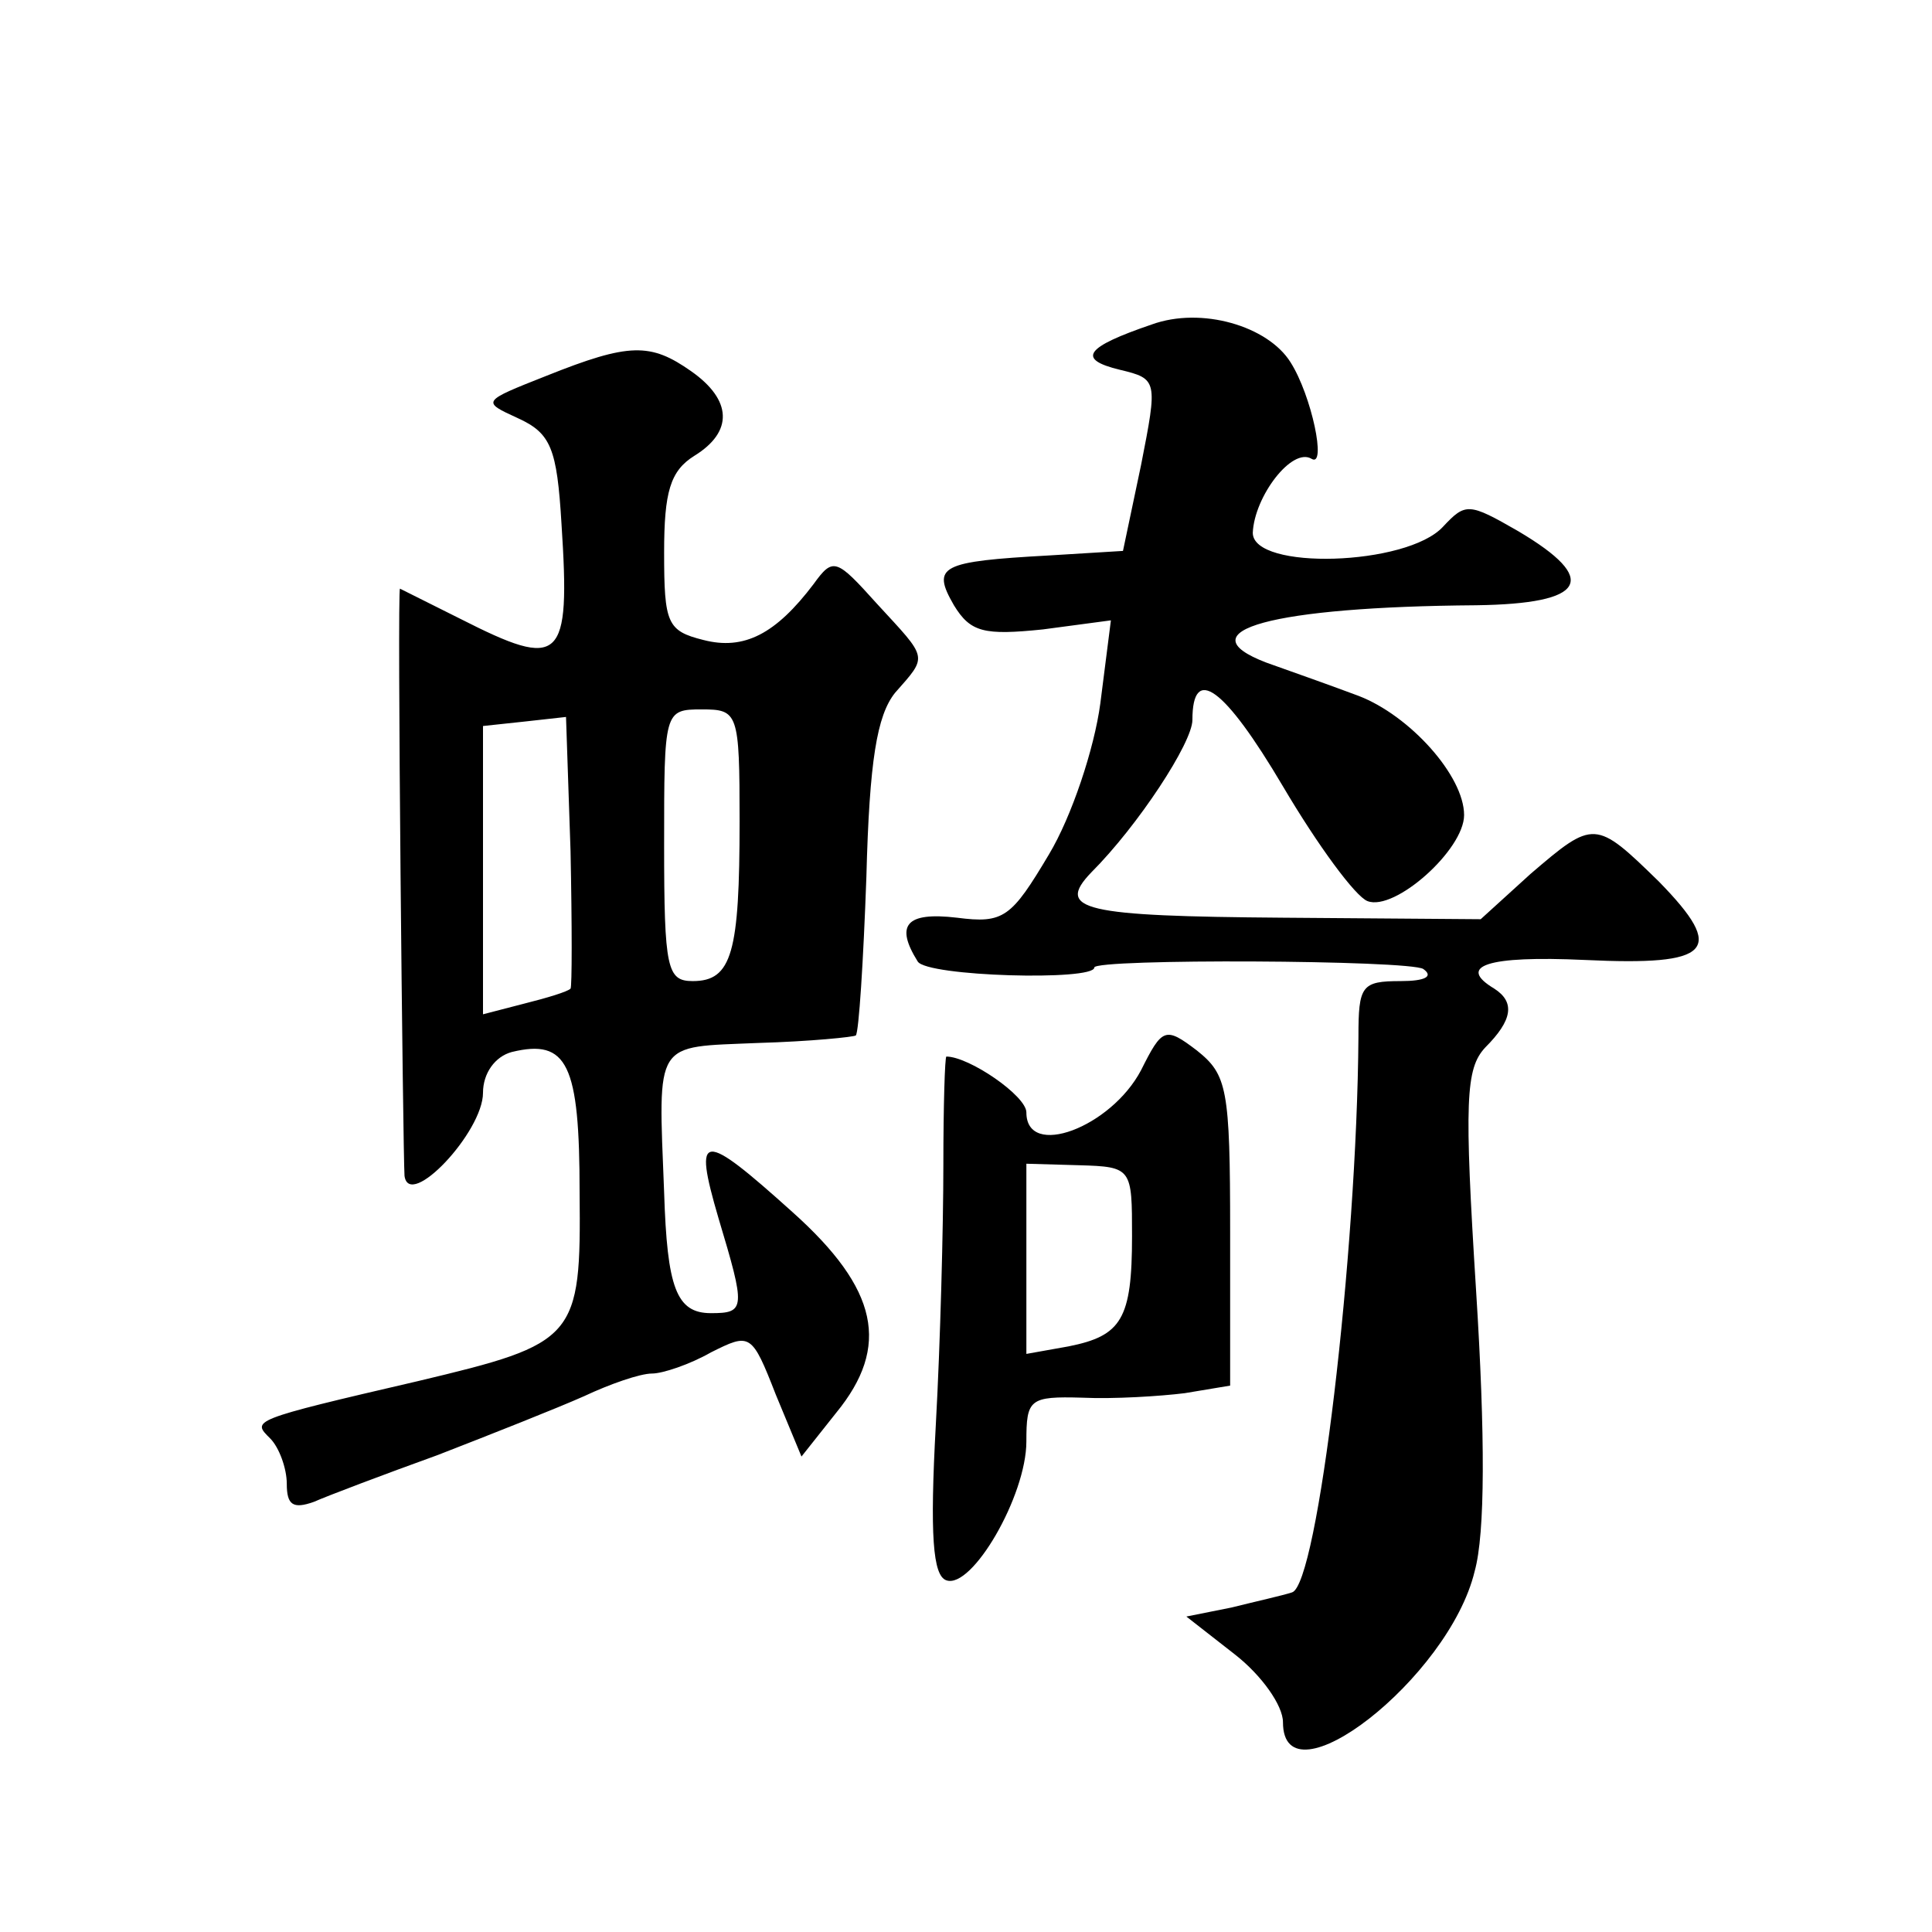
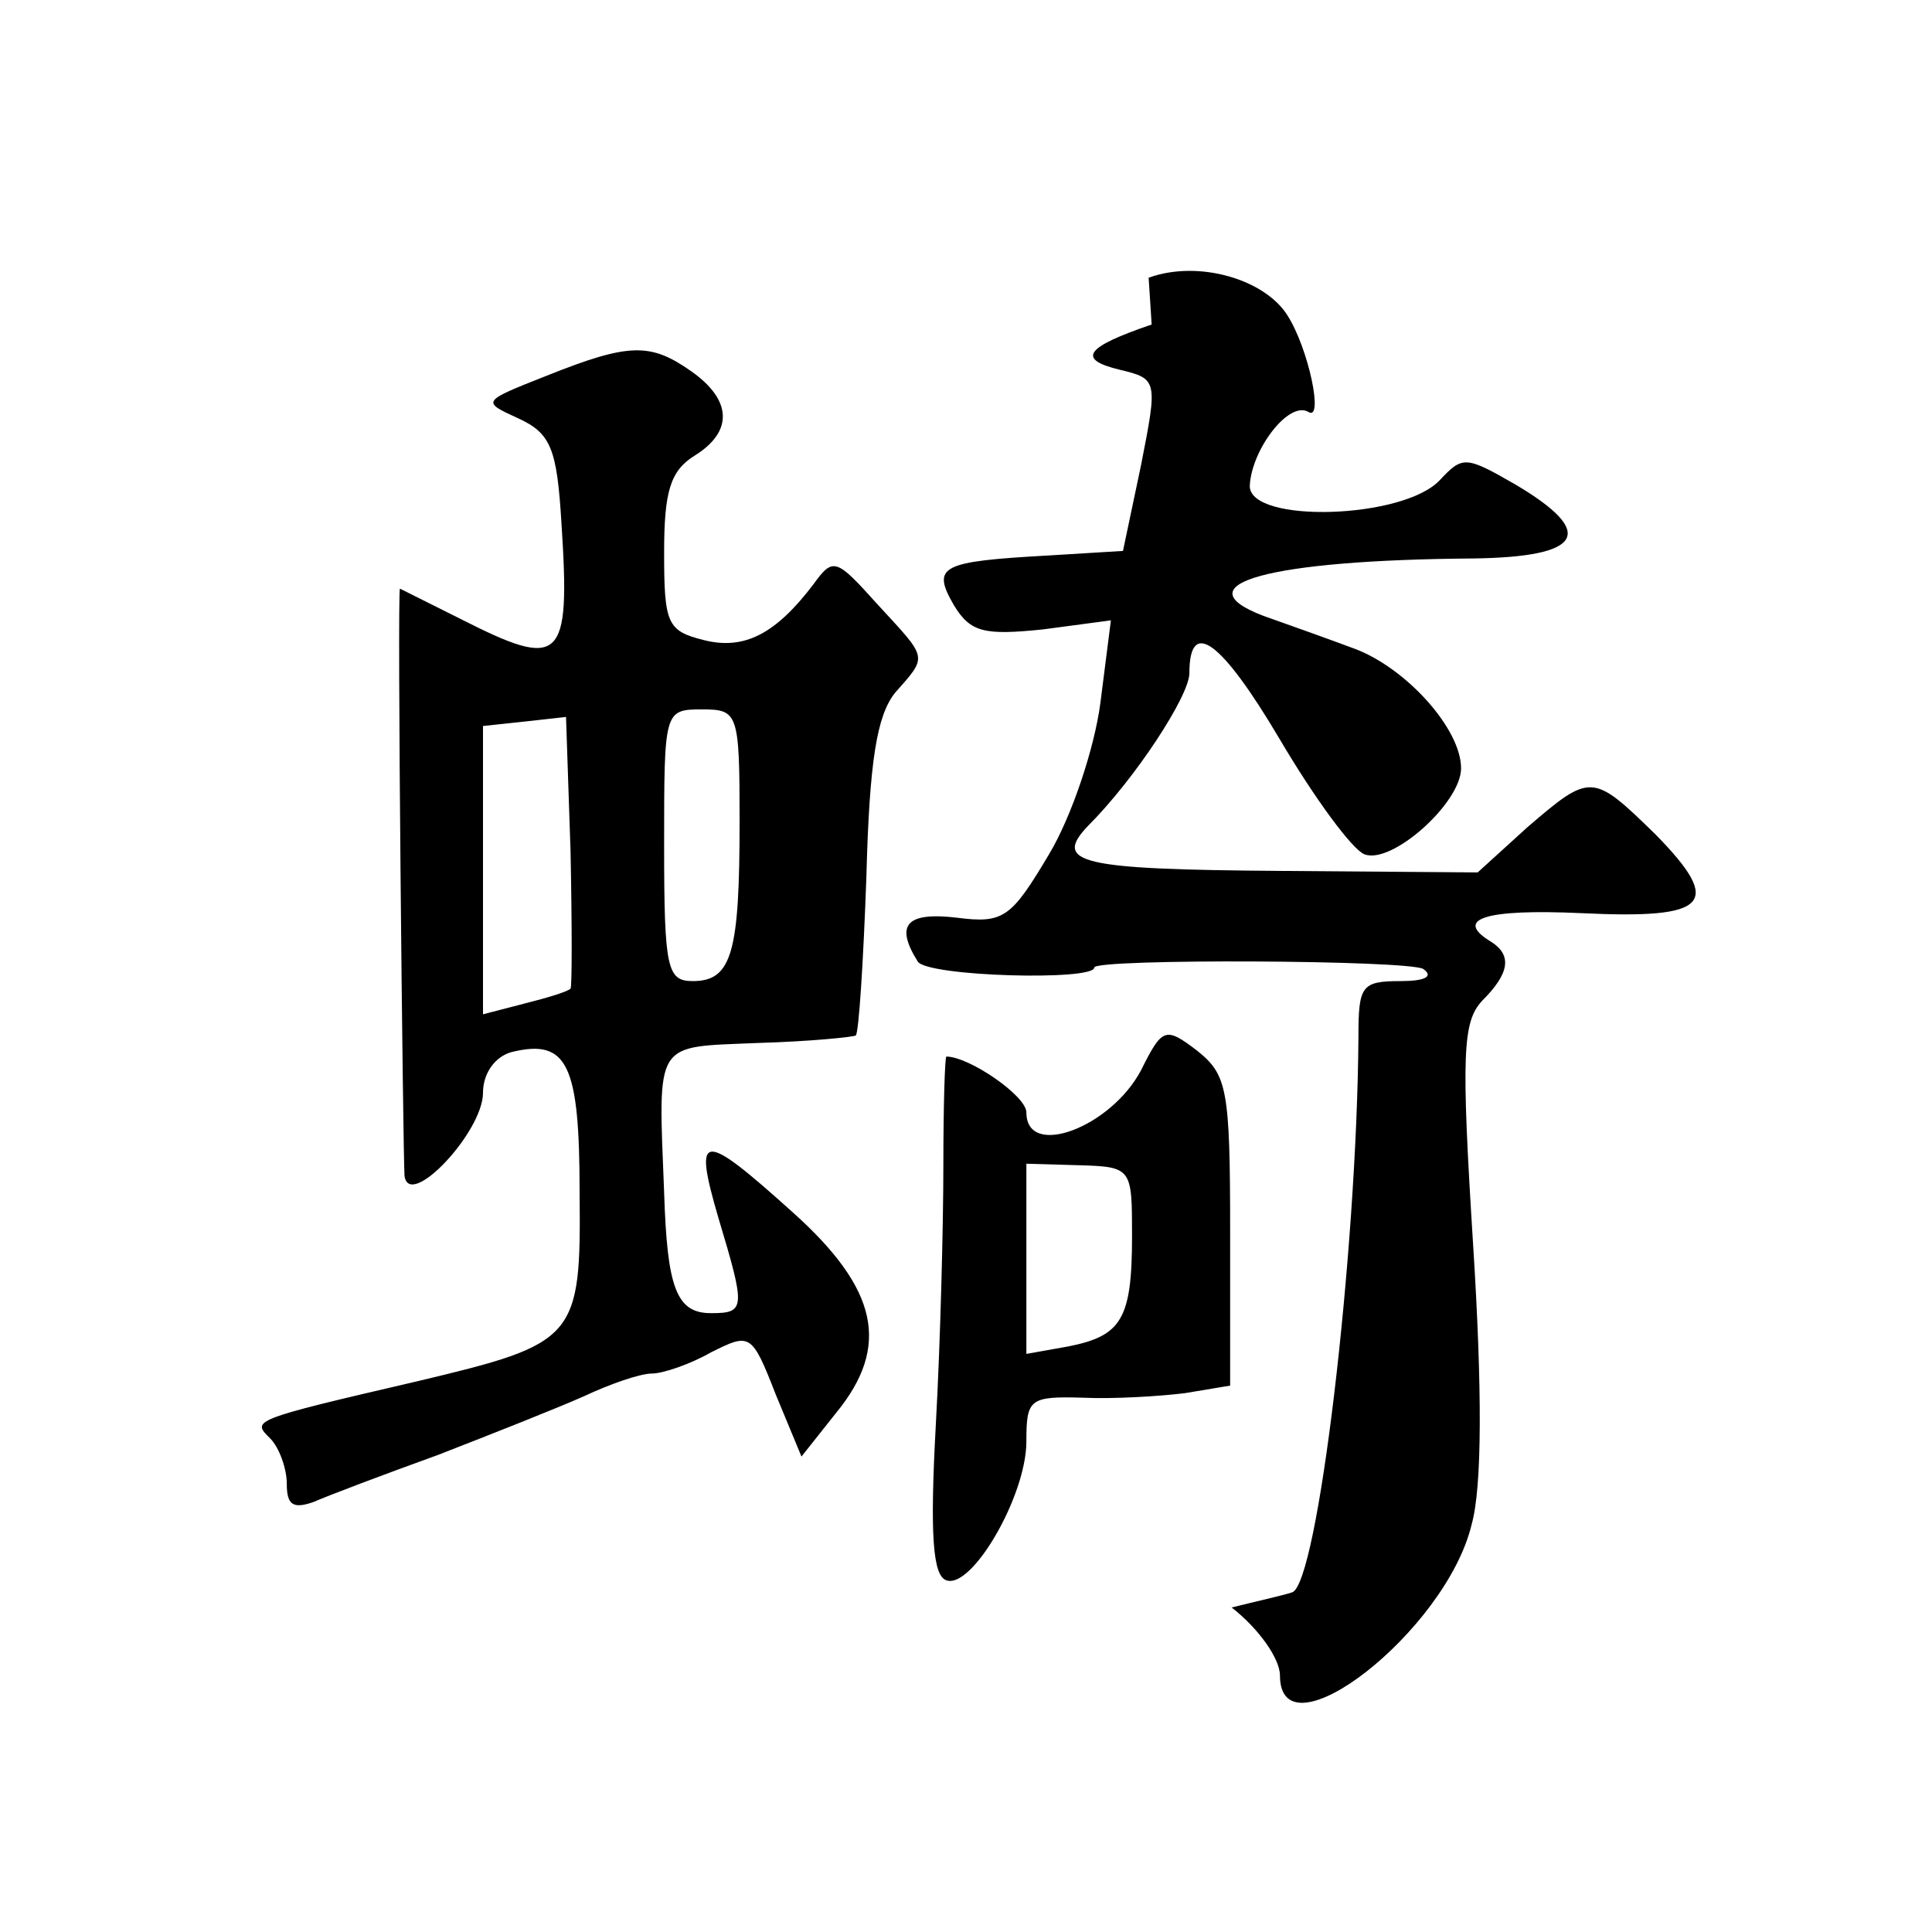
<svg xmlns="http://www.w3.org/2000/svg" version="1.0" width="128pt" height="128pt" viewBox="0 0 128 128" preserveAspectRatio="xMidYMid meet">
  <g transform="translate(0,128) scale(0.1,-0.1)" fill="#0" stroke="none">
-     <path d="M763 1065 c-44 -15 -50 -23 -21 -30 25 -6 25 -7 14 -63 l-12 -57 -49 -3 c-72 -4 -78 -7 -63 -33 11 -18 20 -20 59 -16 l45 6 -7 -55 c-4 -30 -19 -75 -34 -100 -25 -42 -30 -46 -61 -42 -34 4 -41 -5 -26 -29 6 -10 117 -13 117 -4 0 6 209 5 218 -1 7 -5 1 -8 -15 -8 -26 0 -28 -3 -28 -37 -1 -144 -27 -363 -44 -368 -6 -2 -24 -6 -40 -10 l-30 -6 32 -25 c18 -14 32 -34 32 -45 0 -56 110 29 127 100 7 25 7 90 1 185 -8 127 -7 148 6 162 18 18 20 30 6 39 -25 15 -5 22 60 19 84 -4 94 6 49 52 -42 41 -43 41 -85 5 l-33 -30 -131 1 c-132 1 -151 5 -127 30 31 31 67 86 67 101 0 37 21 22 60 -44 23 -39 48 -73 56 -76 18 -7 64 34 64 57 0 26 -36 66 -70 79 -16 6 -44 16 -61 22 -55 21 4 37 139 38 73 1 82 17 28 49 -33 19 -35 19 -50 3 -24 -26 -126 -29 -126 -4 1 24 26 57 39 49 10 -6 0 42 -14 64 -15 24 -59 37 -92 25z M362 1031 c-43 -17 -43 -17 -19 -28 22 -10 26 -20 29 -70 6 -92 0 -97 -67 -63 -22 11 -40 20 -40 20 -2 0 2 -375 3 -389 3 -23 52 29 52 55 0 13 8 24 19 27 37 9 45 -8 45 -93 1 -97 -2 -100 -107 -125 -112 -26 -110 -26 -98 -38 6 -6 11 -20 11 -30 0 -14 4 -17 18 -12 9 4 46 18 82 31 36 14 79 31 97 39 17 8 37 15 45 15 7 0 25 6 39 14 26 13 27 13 43 -28 l17 -41 23 29 c36 44 28 82 -29 133 -60 54 -66 54 -49 -4 18 -60 18 -63 -5 -63 -23 0 -29 17 -31 80 -4 102 -7 96 62 99 35 1 64 4 65 5 2 2 5 49 7 105 2 77 7 107 19 122 22 25 22 22 -12 59 -27 30 -29 31 -42 13 -25 -33 -46 -44 -73 -37 -24 6 -26 11 -26 58 0 40 4 54 20 64 26 16 25 37 -2 56 -27 19 -41 19 -96 -3z m16 -406 c-2 -2 -15 -6 -31 -10 l-27 -7 0 95 0 96 28 3 27 3 3 -89 c1 -49 1 -90 0 -91z m112 111 c0 -87 -5 -106 -31 -106 -17 0 -19 8 -19 90 0 89 0 90 25 90 24 0 25 -2 25 -74z M756 571 c-20 -38 -76 -59 -76 -28 0 11 -38 37 -53 37 -1 0 -2 -33 -2 -72 0 -40 -2 -118 -5 -172 -4 -73 -2 -100 7 -103 17 -6 53 56 53 92 0 28 2 30 37 29 21 -1 52 1 68 3 l30 5 0 102 c0 95 -2 104 -22 120 -21 16 -23 15 -37 -13z m-6 -110 c0 -55 -7 -66 -42 -73 l-28 -5 0 63 0 63 35 -1 c35 -1 35 -2 35 -47z" />
+     <path d="M763 1065 c-44 -15 -50 -23 -21 -30 25 -6 25 -7 14 -63 l-12 -57 -49 -3 c-72 -4 -78 -7 -63 -33 11 -18 20 -20 59 -16 l45 6 -7 -55 c-4 -30 -19 -75 -34 -100 -25 -42 -30 -46 -61 -42 -34 4 -41 -5 -26 -29 6 -10 117 -13 117 -4 0 6 209 5 218 -1 7 -5 1 -8 -15 -8 -26 0 -28 -3 -28 -37 -1 -144 -27 -363 -44 -368 -6 -2 -24 -6 -40 -10 c18 -14 32 -34 32 -45 0 -56 110 29 127 100 7 25 7 90 1 185 -8 127 -7 148 6 162 18 18 20 30 6 39 -25 15 -5 22 60 19 84 -4 94 6 49 52 -42 41 -43 41 -85 5 l-33 -30 -131 1 c-132 1 -151 5 -127 30 31 31 67 86 67 101 0 37 21 22 60 -44 23 -39 48 -73 56 -76 18 -7 64 34 64 57 0 26 -36 66 -70 79 -16 6 -44 16 -61 22 -55 21 4 37 139 38 73 1 82 17 28 49 -33 19 -35 19 -50 3 -24 -26 -126 -29 -126 -4 1 24 26 57 39 49 10 -6 0 42 -14 64 -15 24 -59 37 -92 25z M362 1031 c-43 -17 -43 -17 -19 -28 22 -10 26 -20 29 -70 6 -92 0 -97 -67 -63 -22 11 -40 20 -40 20 -2 0 2 -375 3 -389 3 -23 52 29 52 55 0 13 8 24 19 27 37 9 45 -8 45 -93 1 -97 -2 -100 -107 -125 -112 -26 -110 -26 -98 -38 6 -6 11 -20 11 -30 0 -14 4 -17 18 -12 9 4 46 18 82 31 36 14 79 31 97 39 17 8 37 15 45 15 7 0 25 6 39 14 26 13 27 13 43 -28 l17 -41 23 29 c36 44 28 82 -29 133 -60 54 -66 54 -49 -4 18 -60 18 -63 -5 -63 -23 0 -29 17 -31 80 -4 102 -7 96 62 99 35 1 64 4 65 5 2 2 5 49 7 105 2 77 7 107 19 122 22 25 22 22 -12 59 -27 30 -29 31 -42 13 -25 -33 -46 -44 -73 -37 -24 6 -26 11 -26 58 0 40 4 54 20 64 26 16 25 37 -2 56 -27 19 -41 19 -96 -3z m16 -406 c-2 -2 -15 -6 -31 -10 l-27 -7 0 95 0 96 28 3 27 3 3 -89 c1 -49 1 -90 0 -91z m112 111 c0 -87 -5 -106 -31 -106 -17 0 -19 8 -19 90 0 89 0 90 25 90 24 0 25 -2 25 -74z M756 571 c-20 -38 -76 -59 -76 -28 0 11 -38 37 -53 37 -1 0 -2 -33 -2 -72 0 -40 -2 -118 -5 -172 -4 -73 -2 -100 7 -103 17 -6 53 56 53 92 0 28 2 30 37 29 21 -1 52 1 68 3 l30 5 0 102 c0 95 -2 104 -22 120 -21 16 -23 15 -37 -13z m-6 -110 c0 -55 -7 -66 -42 -73 l-28 -5 0 63 0 63 35 -1 c35 -1 35 -2 35 -47z" />
  </g>
</svg>